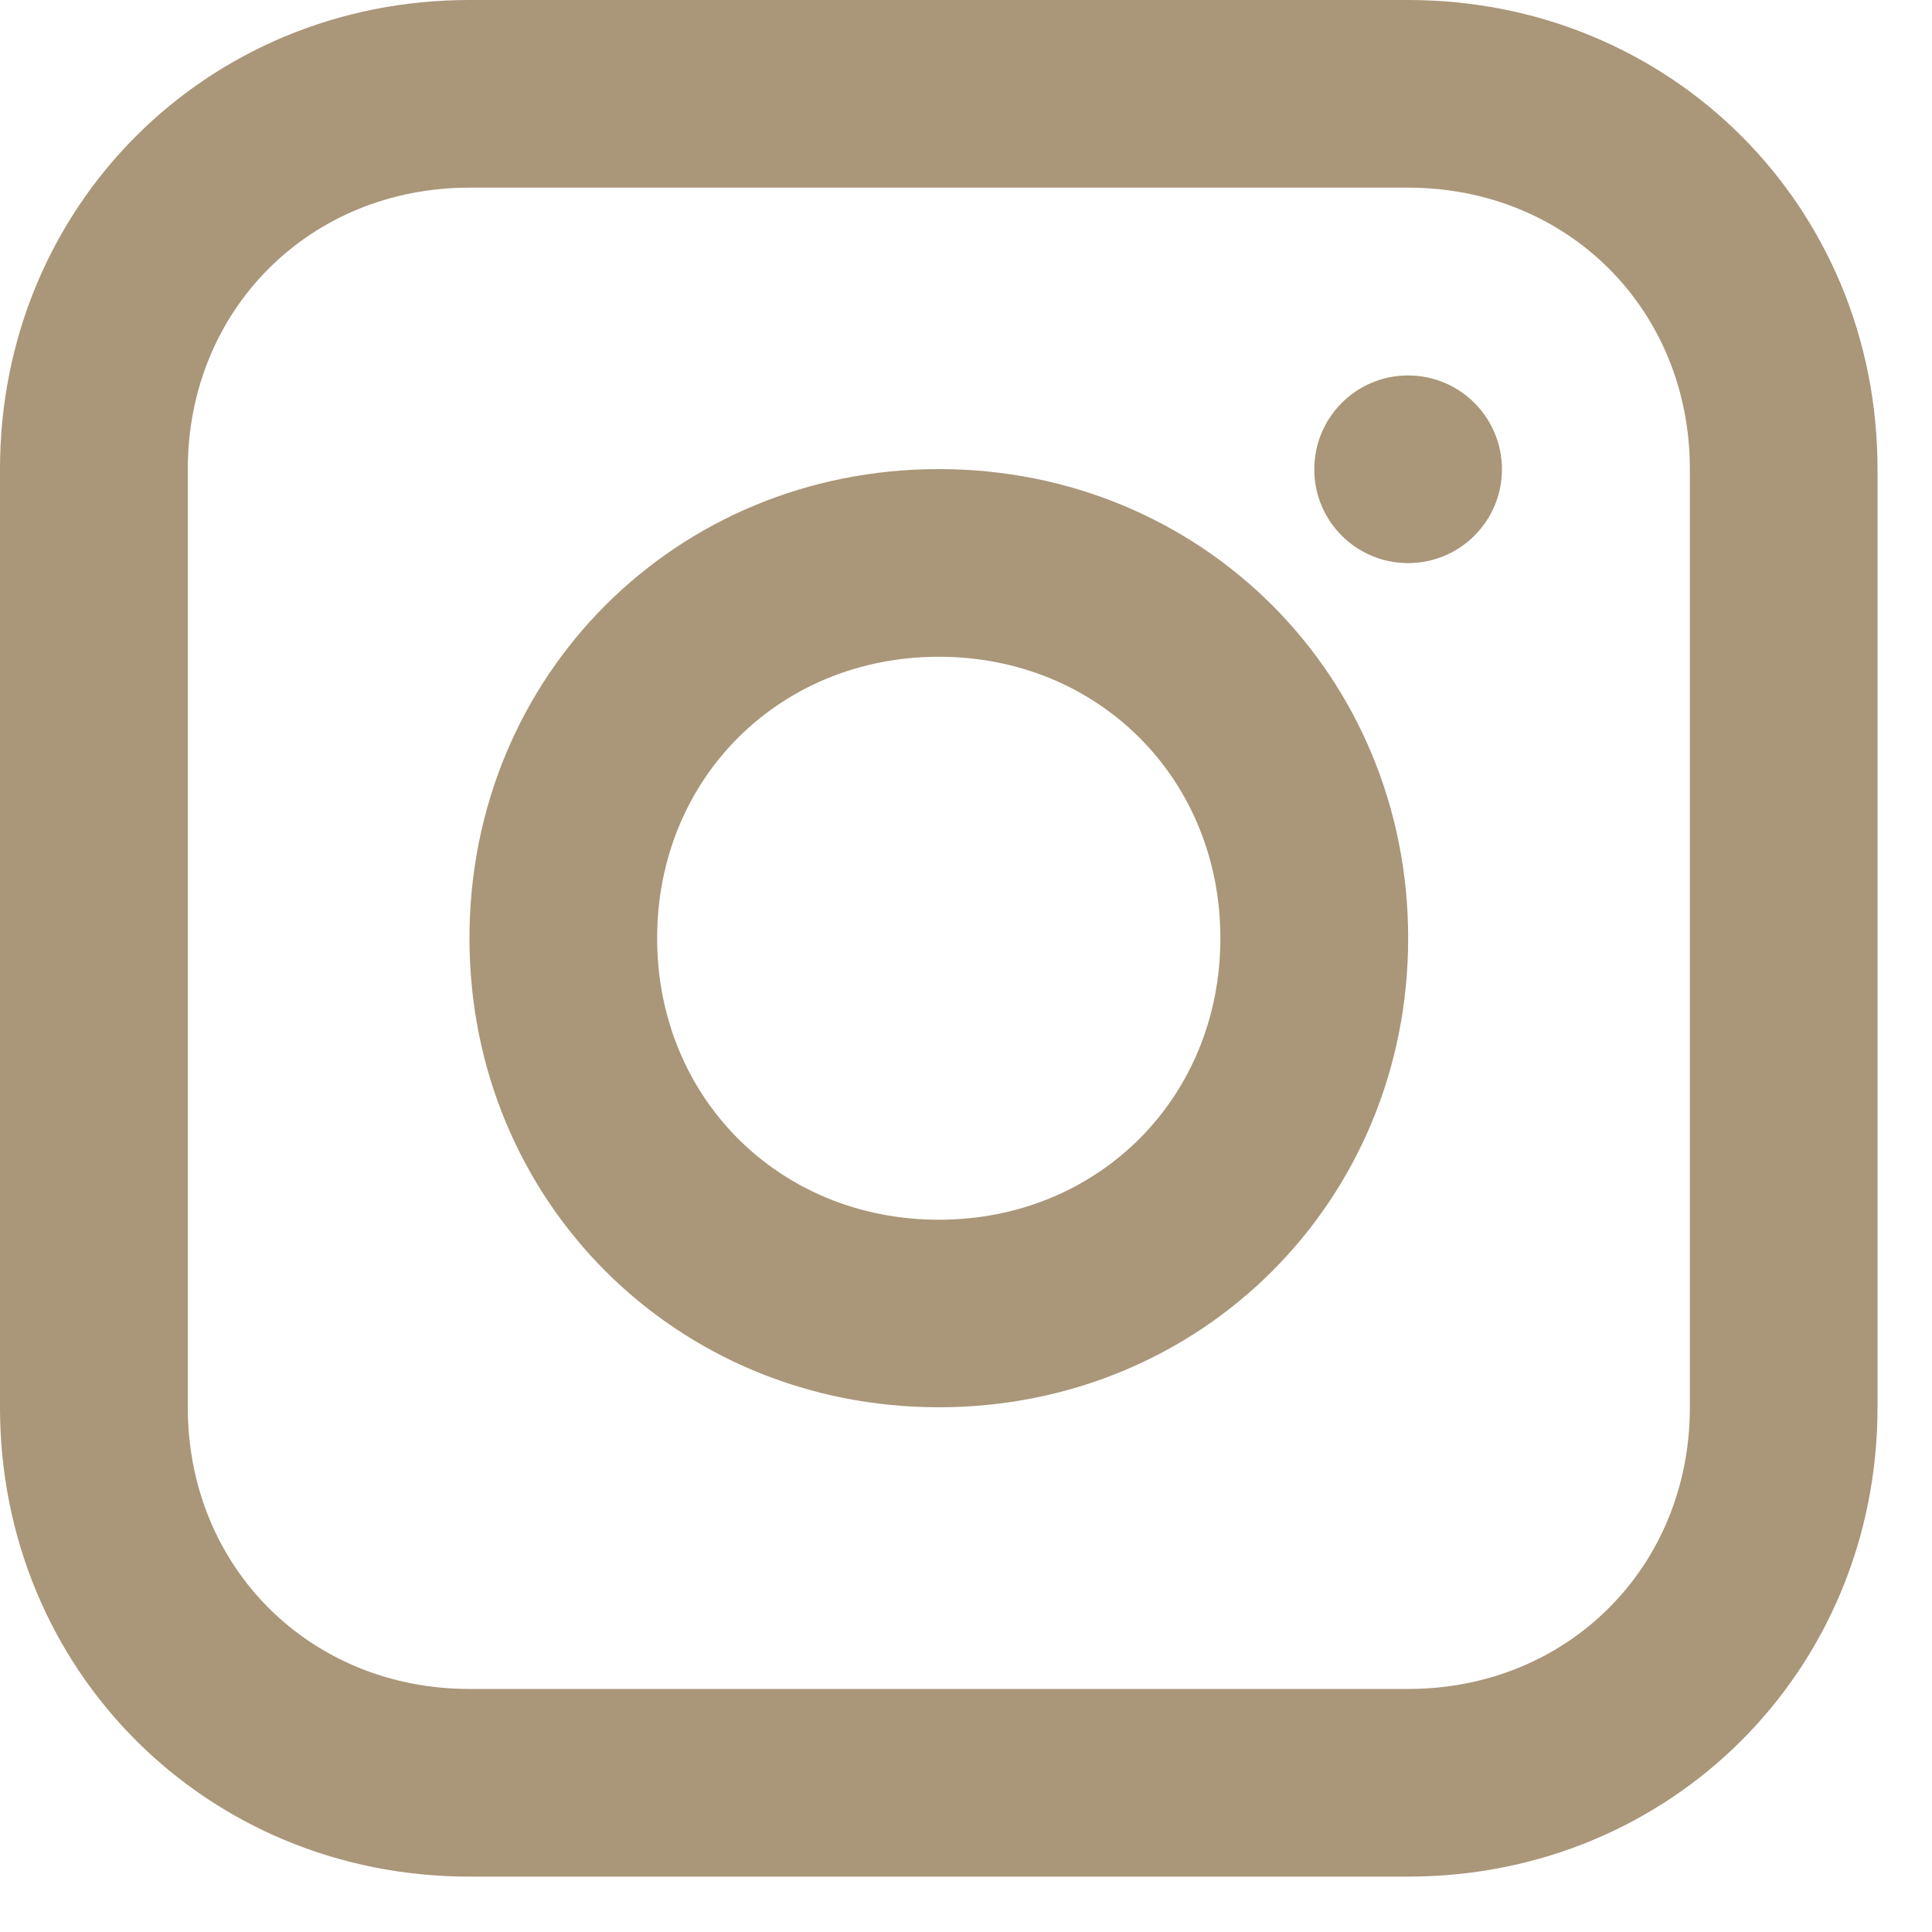
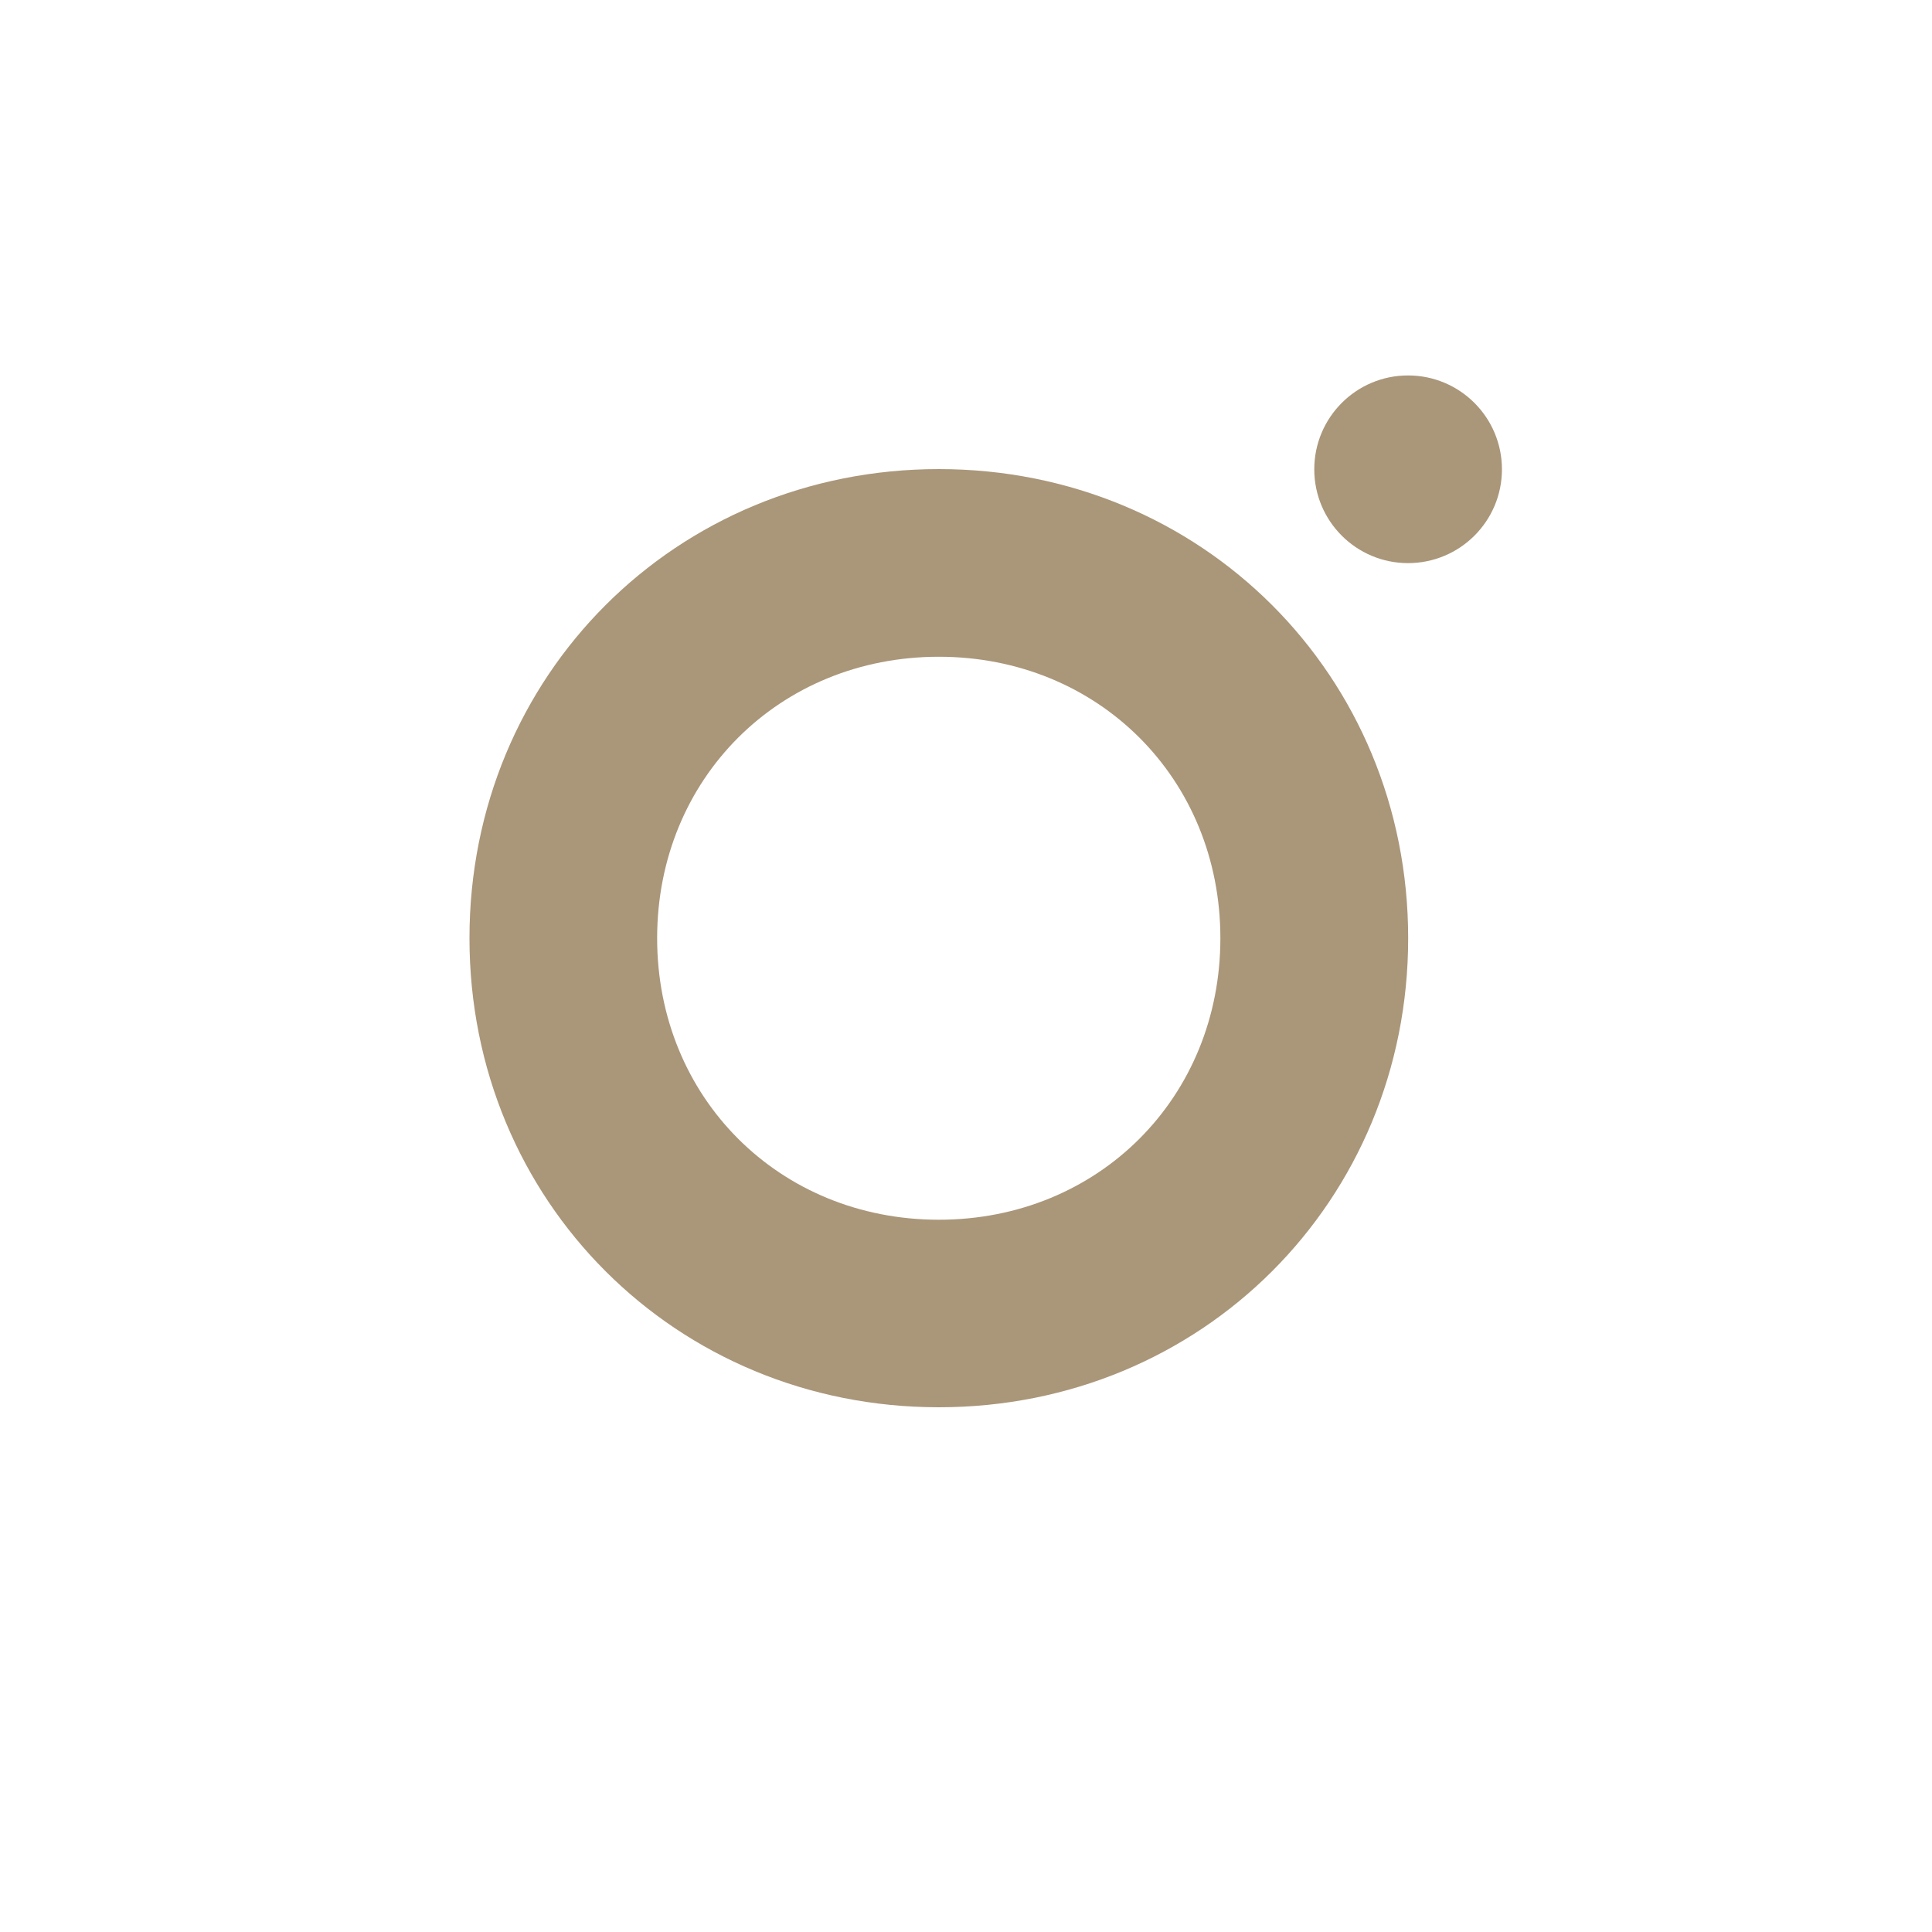
<svg xmlns="http://www.w3.org/2000/svg" width="15" height="15" viewBox="0 0 15 15" fill="none">
-   <path d="M10.933 0H3.644C1.603 0 0 1.603 0 3.642V10.927C0 12.967 1.603 14.57 3.644 14.57H10.933C12.974 14.57 14.577 12.967 14.577 10.927V3.642C14.577 1.603 12.974 0 10.933 0ZM13.12 10.927C13.12 12.166 12.172 13.113 10.933 13.113H3.644C2.405 13.113 1.458 12.166 1.458 10.927V3.642C1.458 2.404 2.405 1.457 3.644 1.457H10.933C12.172 1.457 13.12 2.404 13.12 3.642V10.927Z" fill="#AA9679" />
  <path d="M7.289 3.642C5.248 3.642 3.645 5.244 3.645 7.284C3.645 9.324 5.248 10.926 7.289 10.926C9.33 10.926 10.933 9.324 10.933 7.284C10.933 5.244 9.33 3.642 7.289 3.642ZM7.289 9.47C6.05 9.47 5.102 8.522 5.102 7.284C5.102 6.046 6.05 5.099 7.289 5.099C8.528 5.099 9.475 6.046 9.475 7.284C9.475 8.522 8.528 9.47 7.289 9.47Z" fill="#AA9679" />
  <path d="M10.932 4.372C11.335 4.372 11.661 4.046 11.661 3.644C11.661 3.241 11.335 2.915 10.932 2.915C10.53 2.915 10.204 3.241 10.204 3.644C10.204 4.046 10.53 4.372 10.932 4.372Z" fill="#AA9679" />
</svg>